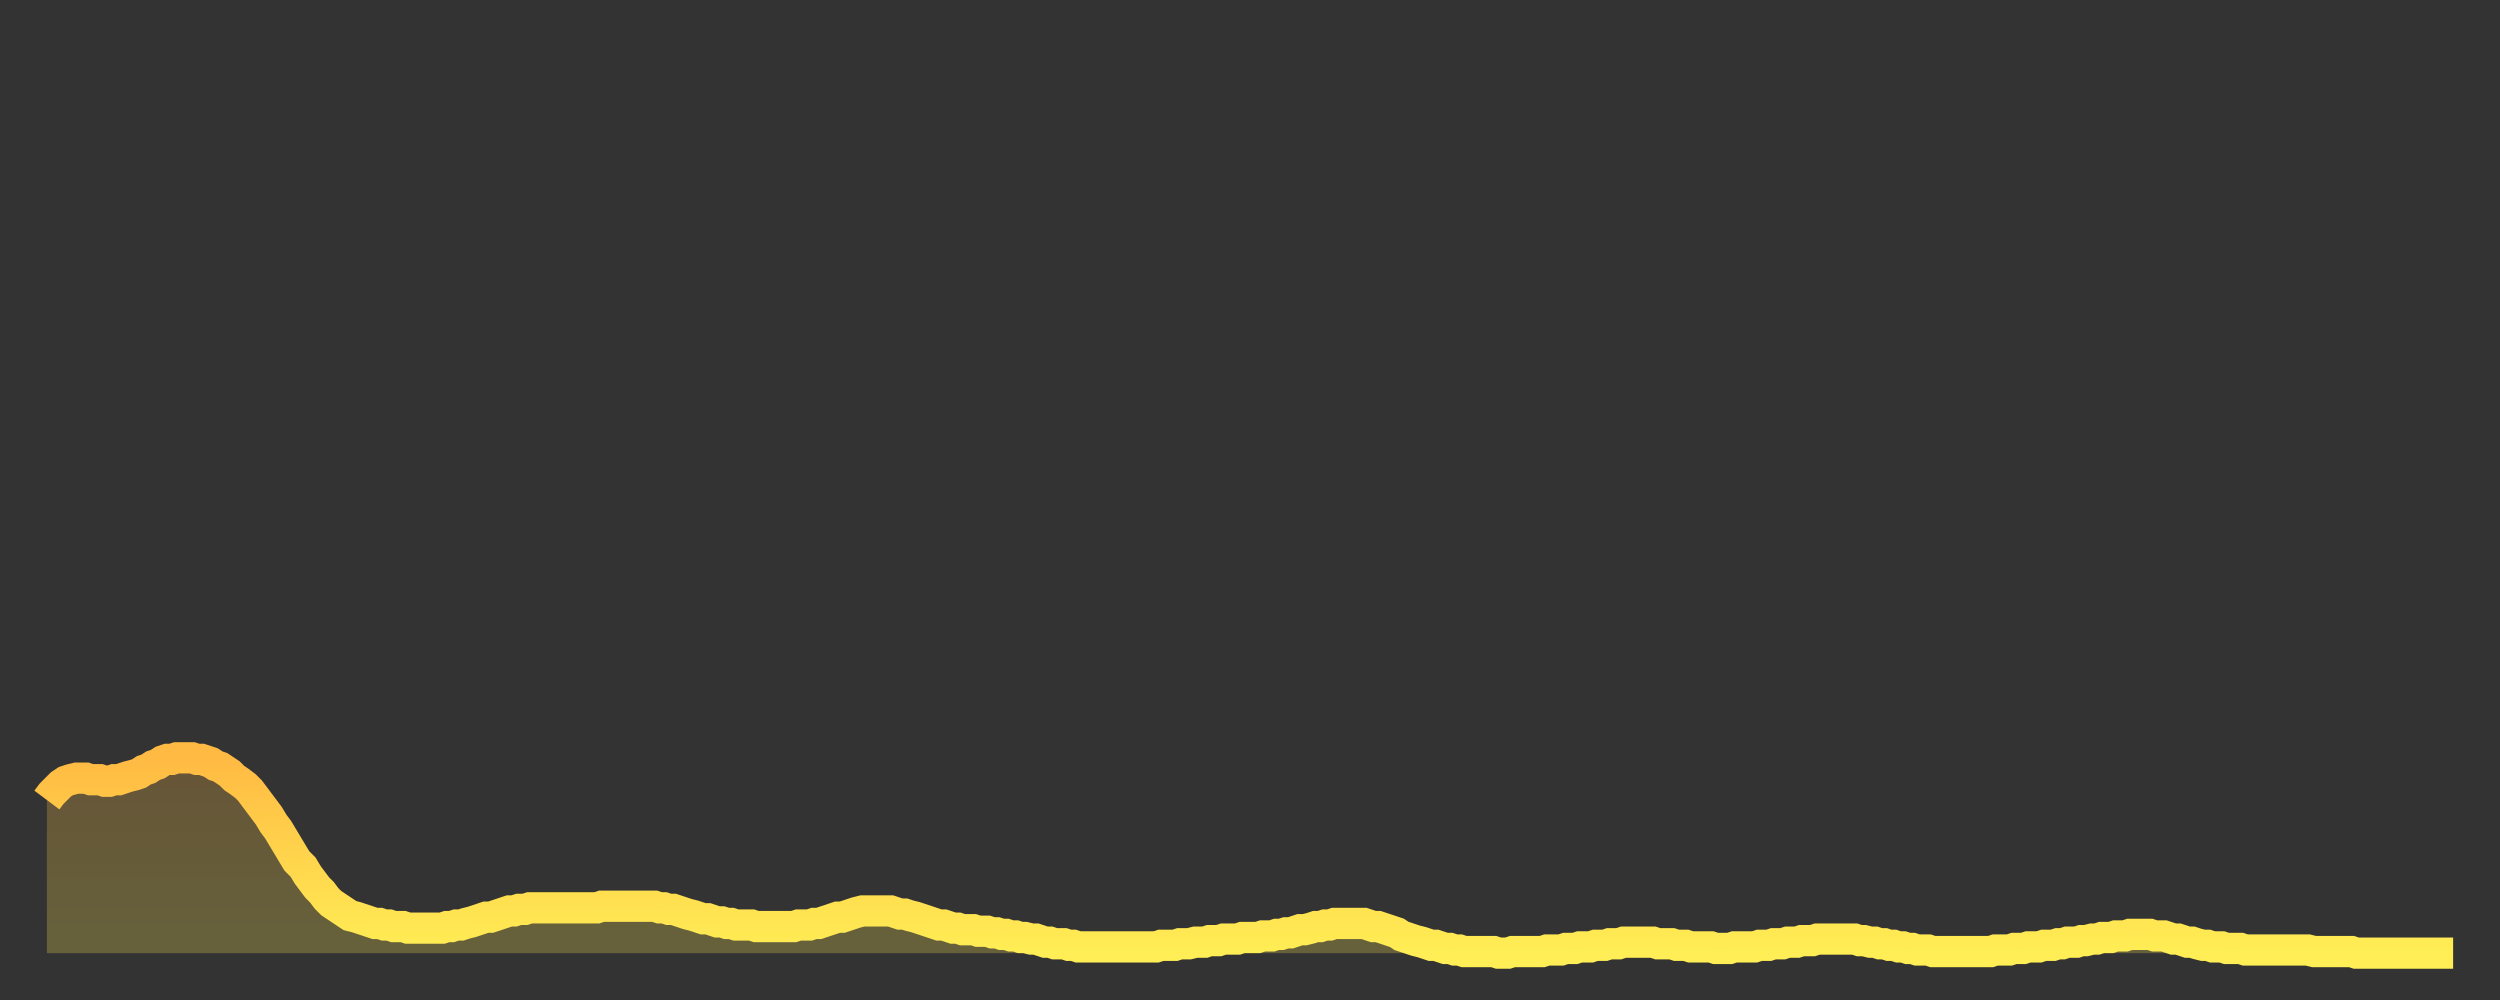
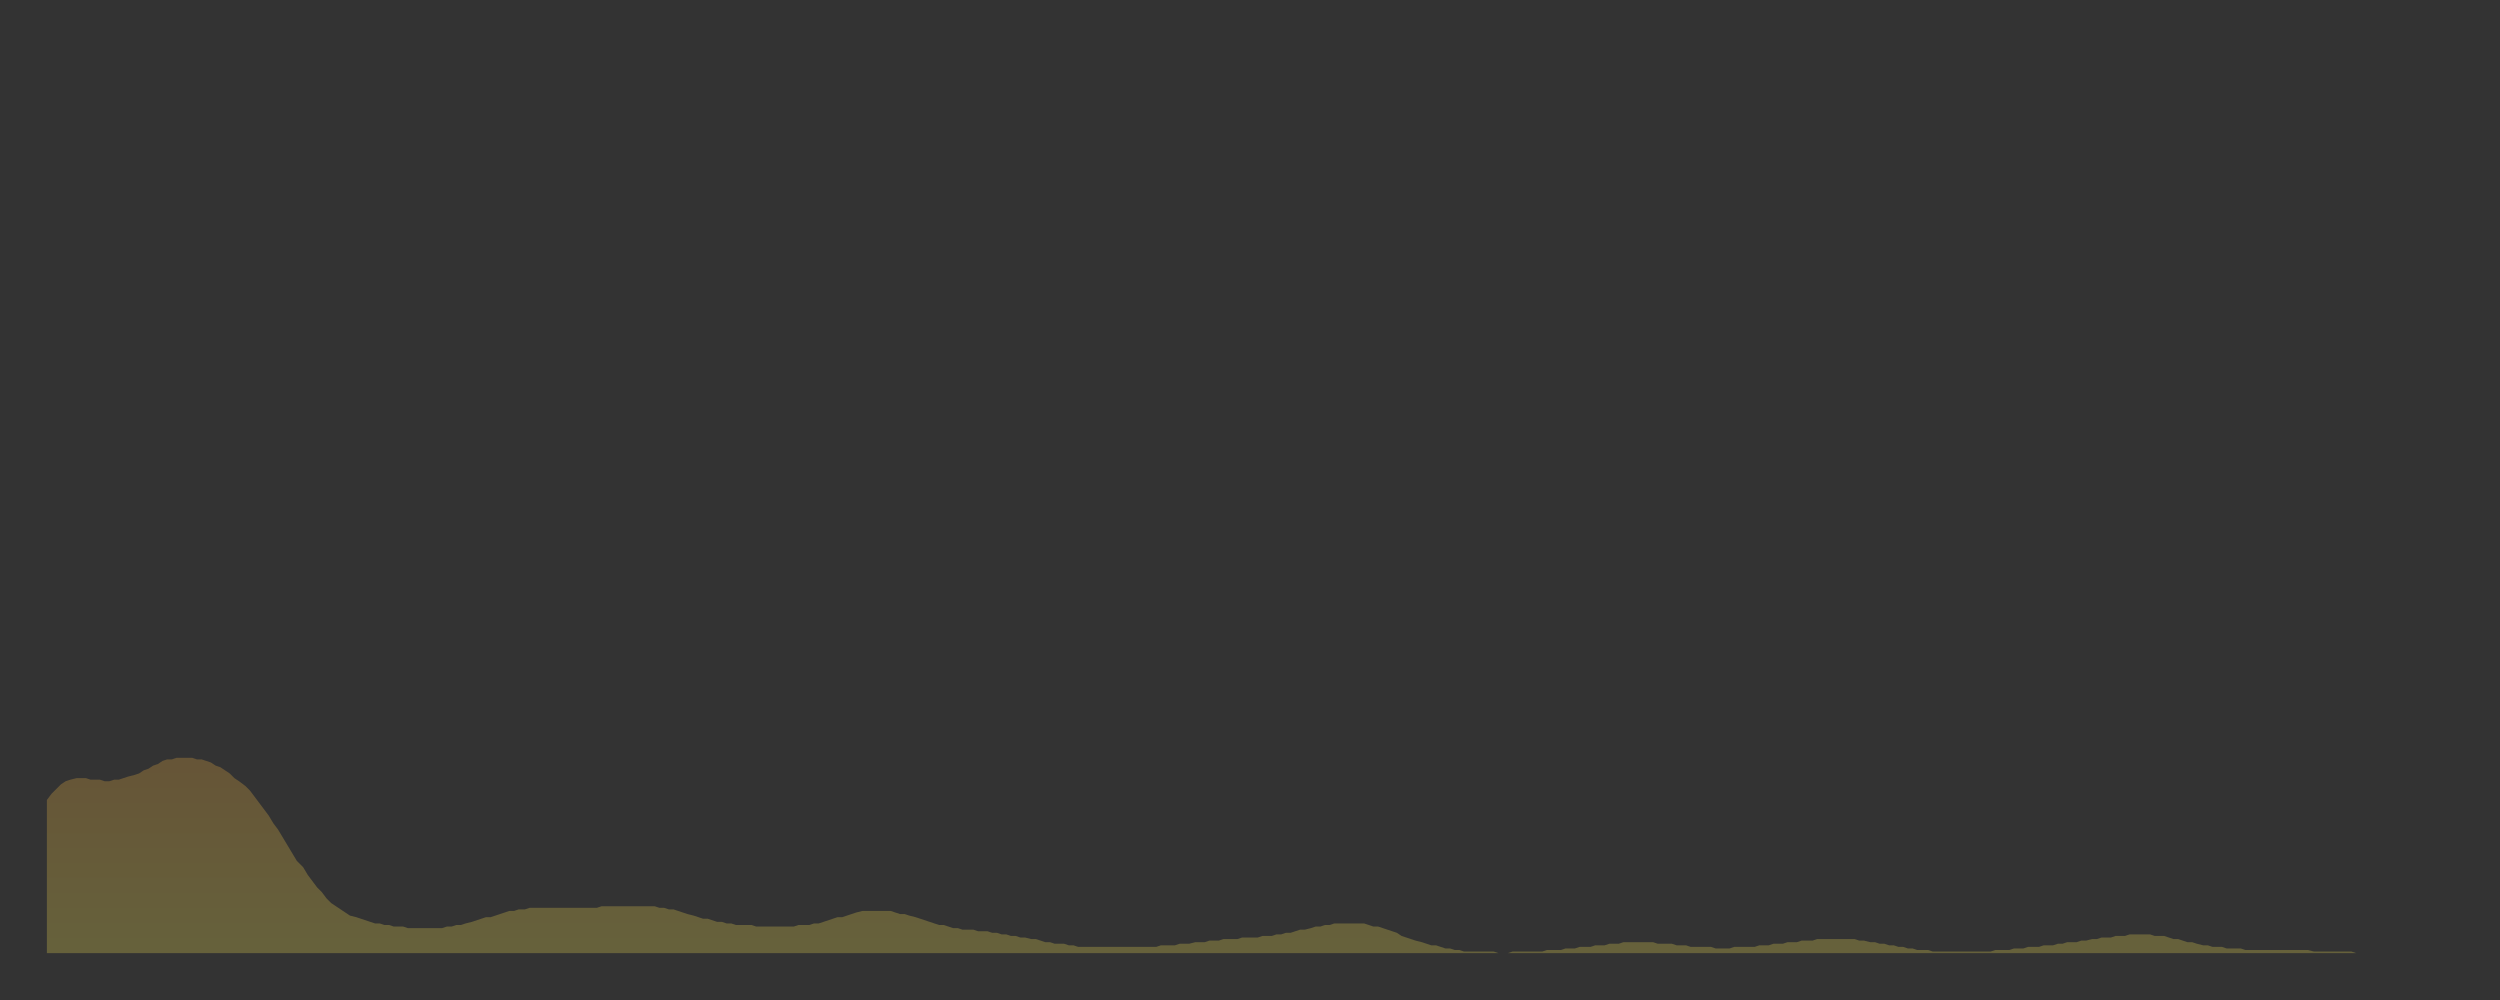
<svg xmlns="http://www.w3.org/2000/svg" baseProfile="full" height="64" version="1.1" width="160">
  <rect width="100%" height="100%" fill="#333333" stroke="none" />
  <defs>
    <linearGradient id="id26018" x1="0" x2="0" y1="0" y2="1">
      <stop offset="0%" stop-color="#ffba43" />
      <stop offset="50%" stop-color="#ffd44c" />
      <stop offset="100%" stop-color="#ffee55" />
    </linearGradient>
  </defs>
  <g transform="translate(3,3)">
    <g>
-       <path d="M 0.0 48.2 0.3 47.8 0.6 47.5 0.9 47.2 1.2 47.0 1.5 46.9 1.9 46.8 2.2 46.8 2.5 46.8 2.8 46.9 3.1 46.9 3.4 46.9 3.7 47.0 4.0 47.0 4.3 46.9 4.6 46.9 4.9 46.8 5.2 46.7 5.6 46.6 5.9 46.5 6.2 46.3 6.5 46.2 6.8 46.0 7.1 45.9 7.4 45.7 7.7 45.6 8.0 45.6 8.3 45.5 8.6 45.5 8.9 45.5 9.3 45.5 9.6 45.6 9.9 45.6 10.2 45.7 10.5 45.8 10.8 46.0 11.1 46.1 11.4 46.3 11.7 46.5 12.0 46.8 12.3 47.0 12.7 47.3 13.0 47.6 13.3 48.0 13.6 48.4 13.9 48.8 14.2 49.2 14.5 49.7 14.8 50.1 15.1 50.6 15.4 51.1 15.7 51.6 16.0 52.1 16.4 52.5 16.7 53.0 17.0 53.4 17.3 53.8 17.6 54.1 17.9 54.5 18.2 54.8 18.5 55.0 18.8 55.2 19.1 55.4 19.4 55.6 19.8 55.7 20.1 55.8 20.4 55.9 20.7 56.0 21.0 56.1 21.3 56.1 21.6 56.2 21.9 56.2 22.2 56.3 22.5 56.3 22.8 56.3 23.1 56.4 23.5 56.4 23.8 56.4 24.1 56.4 24.4 56.4 24.7 56.4 25.0 56.4 25.3 56.4 25.6 56.3 25.9 56.3 26.2 56.2 26.5 56.2 26.8 56.1 27.2 56.0 27.5 55.9 27.8 55.8 28.1 55.7 28.4 55.7 28.7 55.6 29.0 55.5 29.3 55.4 29.6 55.3 29.9 55.3 30.2 55.2 30.6 55.2 30.9 55.1 31.2 55.1 31.5 55.1 31.8 55.1 32.1 55.1 32.4 55.1 32.7 55.1 33.0 55.1 33.3 55.1 33.6 55.1 33.9 55.1 34.3 55.1 34.6 55.1 34.9 55.1 35.2 55.1 35.5 55.0 35.8 55.0 36.1 55.0 36.4 55.0 36.7 55.0 37.0 55.0 37.3 55.0 37.7 55.0 38.0 55.0 38.3 55.0 38.6 55.0 38.9 55.0 39.2 55.1 39.5 55.1 39.8 55.2 40.1 55.2 40.4 55.3 40.7 55.4 41.0 55.5 41.4 55.6 41.7 55.7 42.0 55.8 42.3 55.8 42.6 55.9 42.9 56.0 43.2 56.0 43.5 56.1 43.8 56.1 44.1 56.2 44.4 56.2 44.7 56.2 45.1 56.2 45.4 56.3 45.7 56.3 46.0 56.3 46.3 56.3 46.6 56.3 46.9 56.3 47.2 56.3 47.5 56.3 47.8 56.3 48.1 56.2 48.5 56.2 48.8 56.2 49.1 56.1 49.4 56.1 49.7 56.0 50.0 55.9 50.3 55.8 50.6 55.7 50.9 55.7 51.2 55.6 51.5 55.5 51.8 55.4 52.2 55.3 52.5 55.3 52.8 55.3 53.1 55.3 53.4 55.3 53.7 55.3 54.0 55.3 54.3 55.4 54.6 55.5 54.9 55.5 55.2 55.6 55.6 55.7 55.9 55.8 56.2 55.9 56.5 56.0 56.8 56.1 57.1 56.2 57.4 56.2 57.7 56.3 58.0 56.4 58.3 56.4 58.6 56.5 58.9 56.5 59.3 56.5 59.6 56.6 59.9 56.6 60.2 56.6 60.5 56.7 60.8 56.7 61.1 56.8 61.4 56.8 61.7 56.9 62.0 56.9 62.3 57.0 62.6 57.0 63.0 57.1 63.3 57.1 63.6 57.2 63.9 57.3 64.2 57.3 64.5 57.4 64.8 57.4 65.1 57.4 65.4 57.5 65.7 57.5 66.0 57.6 66.4 57.6 66.7 57.6 67.0 57.6 67.3 57.6 67.6 57.6 67.9 57.6 68.2 57.6 68.5 57.6 68.8 57.6 69.1 57.6 69.4 57.6 69.7 57.6 70.1 57.6 70.4 57.6 70.7 57.6 71.0 57.6 71.3 57.5 71.6 57.5 71.9 57.5 72.2 57.5 72.5 57.4 72.8 57.4 73.1 57.4 73.5 57.3 73.8 57.3 74.1 57.3 74.4 57.2 74.7 57.2 75.0 57.2 75.3 57.1 75.6 57.1 75.9 57.1 76.2 57.1 76.5 57.0 76.8 57.0 77.2 57.0 77.5 57.0 77.8 56.9 78.1 56.9 78.4 56.9 78.7 56.8 79.0 56.8 79.3 56.7 79.6 56.7 79.9 56.6 80.2 56.5 80.5 56.5 80.9 56.4 81.2 56.3 81.5 56.3 81.8 56.2 82.1 56.2 82.4 56.1 82.7 56.1 83.0 56.1 83.3 56.1 83.6 56.1 83.9 56.1 84.3 56.1 84.6 56.2 84.9 56.3 85.2 56.3 85.5 56.4 85.8 56.5 86.1 56.6 86.4 56.7 86.7 56.9 87.0 57.0 87.3 57.1 87.6 57.2 88.0 57.3 88.3 57.4 88.6 57.5 88.9 57.5 89.2 57.6 89.5 57.7 89.8 57.7 90.1 57.8 90.4 57.8 90.7 57.9 91.0 57.9 91.4 57.9 91.7 57.9 92.0 57.9 92.3 57.9 92.6 57.9 92.9 58.0 93.2 58.0 93.5 58.0 93.8 57.9 94.1 57.9 94.4 57.9 94.7 57.9 95.1 57.9 95.4 57.9 95.7 57.9 96.0 57.8 96.3 57.8 96.6 57.8 96.9 57.8 97.2 57.7 97.5 57.7 97.8 57.7 98.1 57.6 98.4 57.6 98.8 57.6 99.1 57.5 99.4 57.5 99.7 57.5 100.0 57.4 100.3 57.4 100.6 57.4 100.9 57.3 101.2 57.3 101.5 57.3 101.8 57.3 102.2 57.3 102.5 57.3 102.8 57.3 103.1 57.4 103.4 57.4 103.7 57.4 104.0 57.4 104.3 57.5 104.6 57.5 104.9 57.5 105.2 57.6 105.5 57.6 105.9 57.6 106.2 57.6 106.5 57.6 106.8 57.7 107.1 57.7 107.4 57.7 107.7 57.7 108.0 57.6 108.3 57.6 108.6 57.6 108.9 57.6 109.3 57.6 109.6 57.5 109.9 57.5 110.2 57.5 110.5 57.4 110.8 57.4 111.1 57.4 111.4 57.3 111.7 57.3 112.0 57.3 112.3 57.2 112.6 57.2 113.0 57.2 113.3 57.1 113.6 57.1 113.9 57.1 114.2 57.1 114.5 57.1 114.8 57.1 115.1 57.1 115.4 57.1 115.7 57.1 116.0 57.2 116.3 57.2 116.7 57.3 117.0 57.3 117.3 57.4 117.6 57.4 117.9 57.5 118.2 57.5 118.5 57.6 118.8 57.6 119.1 57.7 119.4 57.7 119.7 57.8 120.1 57.8 120.4 57.8 120.7 57.9 121.0 57.9 121.3 57.9 121.6 57.9 121.9 57.9 122.2 57.9 122.5 57.9 122.8 57.9 123.1 57.9 123.4 57.9 123.8 57.9 124.1 57.9 124.4 57.9 124.7 57.8 125.0 57.8 125.3 57.8 125.6 57.8 125.9 57.7 126.2 57.7 126.5 57.7 126.8 57.6 127.2 57.6 127.5 57.6 127.8 57.5 128.1 57.5 128.4 57.5 128.7 57.4 129.0 57.4 129.3 57.3 129.6 57.3 129.9 57.3 130.2 57.2 130.5 57.2 130.9 57.1 131.2 57.1 131.5 57.0 131.8 57.0 132.1 57.0 132.4 56.9 132.7 56.9 133.0 56.9 133.3 56.8 133.6 56.8 133.9 56.8 134.2 56.8 134.6 56.8 134.9 56.9 135.2 56.9 135.5 56.9 135.8 57.0 136.1 57.1 136.4 57.1 136.7 57.2 137.0 57.3 137.3 57.3 137.6 57.4 138.0 57.5 138.3 57.5 138.6 57.6 138.9 57.6 139.2 57.6 139.5 57.7 139.8 57.7 140.1 57.7 140.4 57.7 140.7 57.8 141.0 57.8 141.3 57.8 141.7 57.8 142.0 57.8 142.3 57.8 142.6 57.8 142.9 57.8 143.2 57.8 143.5 57.8 143.8 57.8 144.1 57.8 144.4 57.8 144.7 57.8 145.1 57.9 145.4 57.9 145.7 57.9 146.0 57.9 146.3 57.9 146.6 57.9 146.9 57.9 147.2 57.9 147.5 57.9 147.8 58.0 148.1 58.0 148.4 58.0 148.8 58.0 149.1 58.0 149.4 58.0 149.7 58.0 150.0 58.0 150.3 58.0 150.6 58.0 150.9 58.0 151.2 58.0 151.5 58.0 151.8 58.0 152.1 58.0 152.5 58.0 152.8 58.0 153.1 58.0 153.4 58.0 153.7 58.0 154.0 58.0" fill="none" id="graph-curve" opacity="1" stroke="url(#id26018)" stroke-width="2" />
      <path d="M 0 58 L 0.0 48.2 0.3 47.8 0.6 47.5 0.9 47.2 1.2 47.0 1.5 46.9 1.9 46.8 2.2 46.8 2.5 46.8 2.8 46.9 3.1 46.9 3.4 46.9 3.7 47.0 4.0 47.0 4.3 46.9 4.6 46.9 4.9 46.8 5.2 46.7 5.6 46.6 5.9 46.5 6.2 46.3 6.5 46.2 6.8 46.0 7.1 45.9 7.4 45.7 7.7 45.6 8.0 45.6 8.3 45.5 8.6 45.5 8.9 45.5 9.3 45.5 9.6 45.6 9.9 45.6 10.2 45.7 10.5 45.8 10.8 46.0 11.1 46.1 11.4 46.3 11.7 46.5 12.0 46.8 12.3 47.0 12.7 47.3 13.0 47.6 13.3 48.0 13.6 48.4 13.9 48.8 14.2 49.2 14.5 49.7 14.8 50.1 15.1 50.6 15.4 51.1 15.7 51.6 16.0 52.1 16.4 52.5 16.7 53.0 17.0 53.4 17.3 53.8 17.6 54.1 17.9 54.5 18.2 54.8 18.5 55.0 18.8 55.2 19.1 55.4 19.4 55.6 19.8 55.7 20.1 55.8 20.4 55.9 20.7 56.0 21.0 56.1 21.3 56.1 21.6 56.2 21.9 56.2 22.2 56.3 22.5 56.3 22.8 56.3 23.1 56.4 23.5 56.4 23.8 56.4 24.1 56.4 24.4 56.4 24.7 56.4 25.0 56.4 25.3 56.4 25.6 56.3 25.9 56.3 26.2 56.2 26.5 56.2 26.8 56.1 27.2 56.0 27.5 55.9 27.8 55.8 28.1 55.7 28.4 55.7 28.7 55.6 29.0 55.5 29.3 55.4 29.6 55.3 29.9 55.3 30.2 55.2 30.6 55.2 30.9 55.1 31.2 55.1 31.5 55.1 31.8 55.1 32.1 55.1 32.4 55.1 32.7 55.1 33.0 55.1 33.3 55.1 33.6 55.1 33.9 55.1 34.3 55.1 34.6 55.1 34.9 55.1 35.2 55.1 35.5 55.0 35.8 55.0 36.1 55.0 36.4 55.0 36.7 55.0 37.0 55.0 37.3 55.0 37.7 55.0 38.0 55.0 38.3 55.0 38.6 55.0 38.9 55.0 39.2 55.1 39.5 55.1 39.8 55.2 40.1 55.2 40.4 55.3 40.7 55.4 41.0 55.5 41.4 55.6 41.7 55.7 42.0 55.8 42.3 55.8 42.6 55.9 42.9 56.0 43.2 56.0 43.5 56.1 43.8 56.1 44.1 56.2 44.4 56.2 44.7 56.2 45.1 56.2 45.4 56.3 45.7 56.3 46.0 56.3 46.3 56.3 46.6 56.3 46.9 56.3 47.2 56.3 47.5 56.3 47.8 56.3 48.1 56.2 48.5 56.2 48.8 56.2 49.1 56.1 49.4 56.1 49.7 56.0 50.0 55.9 50.3 55.8 50.6 55.7 50.9 55.7 51.2 55.6 51.5 55.5 51.8 55.4 52.2 55.3 52.5 55.3 52.8 55.3 53.1 55.3 53.4 55.3 53.7 55.3 54.0 55.3 54.3 55.4 54.6 55.5 54.9 55.5 55.2 55.6 55.6 55.7 55.9 55.8 56.2 55.9 56.5 56.0 56.8 56.1 57.1 56.2 57.4 56.2 57.7 56.3 58.0 56.4 58.3 56.4 58.6 56.5 58.9 56.5 59.3 56.5 59.6 56.6 59.9 56.6 60.2 56.6 60.5 56.7 60.8 56.7 61.1 56.8 61.4 56.8 61.7 56.9 62.0 56.9 62.3 57.0 62.6 57.0 63.0 57.1 63.3 57.1 63.6 57.2 63.9 57.3 64.2 57.3 64.5 57.4 64.8 57.4 65.1 57.4 65.4 57.5 65.7 57.5 66.0 57.6 66.4 57.6 66.7 57.6 67.0 57.6 67.3 57.6 67.6 57.6 67.9 57.6 68.2 57.6 68.5 57.6 68.8 57.6 69.1 57.6 69.4 57.6 69.7 57.6 70.1 57.6 70.4 57.6 70.7 57.6 71.0 57.6 71.3 57.5 71.6 57.5 71.9 57.5 72.2 57.5 72.5 57.4 72.8 57.4 73.1 57.4 73.5 57.3 73.8 57.3 74.1 57.3 74.4 57.2 74.7 57.2 75.0 57.2 75.3 57.1 75.6 57.1 75.9 57.1 76.2 57.1 76.5 57.0 76.8 57.0 77.2 57.0 77.5 57.0 77.8 56.9 78.1 56.9 78.4 56.9 78.7 56.8 79.0 56.8 79.3 56.7 79.6 56.7 79.9 56.6 80.2 56.5 80.5 56.5 80.9 56.4 81.2 56.3 81.5 56.3 81.8 56.2 82.1 56.2 82.4 56.1 82.7 56.1 83.0 56.1 83.3 56.1 83.6 56.1 83.9 56.1 84.3 56.1 84.6 56.2 84.9 56.3 85.2 56.3 85.5 56.4 85.8 56.5 86.1 56.6 86.4 56.7 86.7 56.9 87.0 57.0 87.3 57.1 87.6 57.2 88.0 57.3 88.3 57.4 88.6 57.5 88.9 57.5 89.2 57.6 89.5 57.7 89.8 57.7 90.1 57.8 90.4 57.8 90.7 57.9 91.0 57.9 91.4 57.9 91.7 57.9 92.0 57.9 92.3 57.9 92.6 57.9 92.9 58.0 93.2 58.0 93.5 58.0 93.8 57.9 94.1 57.9 94.4 57.9 94.7 57.9 95.1 57.9 95.4 57.9 95.7 57.9 96.0 57.8 96.3 57.8 96.6 57.8 96.9 57.8 97.2 57.7 97.5 57.7 97.8 57.7 98.1 57.6 98.4 57.6 98.8 57.6 99.1 57.5 99.4 57.5 99.7 57.5 100.0 57.4 100.3 57.4 100.6 57.4 100.9 57.3 101.2 57.3 101.5 57.3 101.8 57.3 102.2 57.3 102.5 57.3 102.8 57.3 103.1 57.4 103.4 57.4 103.7 57.4 104.0 57.4 104.3 57.5 104.6 57.5 104.9 57.5 105.2 57.6 105.5 57.6 105.9 57.6 106.2 57.6 106.5 57.6 106.8 57.7 107.1 57.7 107.4 57.7 107.7 57.7 108.0 57.6 108.3 57.6 108.6 57.6 108.9 57.6 109.3 57.6 109.6 57.5 109.9 57.5 110.2 57.5 110.5 57.4 110.8 57.4 111.1 57.4 111.4 57.3 111.7 57.3 112.0 57.3 112.3 57.2 112.6 57.2 113.0 57.2 113.3 57.1 113.6 57.1 113.9 57.1 114.2 57.1 114.5 57.1 114.8 57.1 115.1 57.1 115.4 57.1 115.7 57.1 116.0 57.2 116.3 57.2 116.7 57.3 117.0 57.3 117.3 57.4 117.6 57.4 117.9 57.5 118.2 57.5 118.5 57.6 118.8 57.6 119.1 57.7 119.4 57.7 119.7 57.8 120.1 57.8 120.4 57.8 120.7 57.9 121.0 57.9 121.3 57.9 121.6 57.9 121.9 57.9 122.2 57.9 122.5 57.9 122.8 57.9 123.1 57.9 123.4 57.9 123.8 57.9 124.1 57.9 124.4 57.9 124.7 57.8 125.0 57.8 125.3 57.8 125.6 57.8 125.9 57.7 126.2 57.7 126.5 57.7 126.8 57.6 127.2 57.6 127.5 57.6 127.8 57.5 128.1 57.5 128.4 57.5 128.7 57.4 129.0 57.4 129.3 57.3 129.6 57.3 129.9 57.3 130.2 57.2 130.5 57.2 130.9 57.1 131.2 57.1 131.5 57.0 131.8 57.0 132.1 57.0 132.4 56.9 132.7 56.9 133.0 56.9 133.3 56.8 133.6 56.8 133.9 56.8 134.2 56.8 134.6 56.8 134.9 56.9 135.2 56.9 135.5 56.9 135.8 57.0 136.1 57.1 136.4 57.1 136.7 57.2 137.0 57.3 137.3 57.3 137.6 57.4 138.0 57.5 138.3 57.5 138.6 57.6 138.9 57.6 139.2 57.6 139.5 57.7 139.8 57.7 140.1 57.7 140.4 57.7 140.7 57.8 141.0 57.8 141.3 57.8 141.7 57.8 142.0 57.8 142.3 57.8 142.6 57.8 142.9 57.8 143.2 57.8 143.5 57.8 143.8 57.8 144.1 57.8 144.4 57.8 144.7 57.8 145.1 57.9 145.4 57.9 145.7 57.9 146.0 57.9 146.3 57.9 146.6 57.9 146.9 57.9 147.2 57.9 147.5 57.9 147.8 58.0 148.1 58.0 148.4 58.0 148.8 58.0 149.1 58.0 149.4 58.0 149.7 58.0 150.0 58.0 150.3 58.0 150.6 58.0 150.9 58.0 151.2 58.0 151.5 58.0 151.8 58.0 152.1 58.0 152.5 58.0 152.8 58.0 153.1 58.0 153.4 58.0 153.7 58.0 154.0 58.0 154 58" fill="url(#id26018)" fill-opacity=".25" id="graph-shadow" />
    </g>
  </g>
</svg>